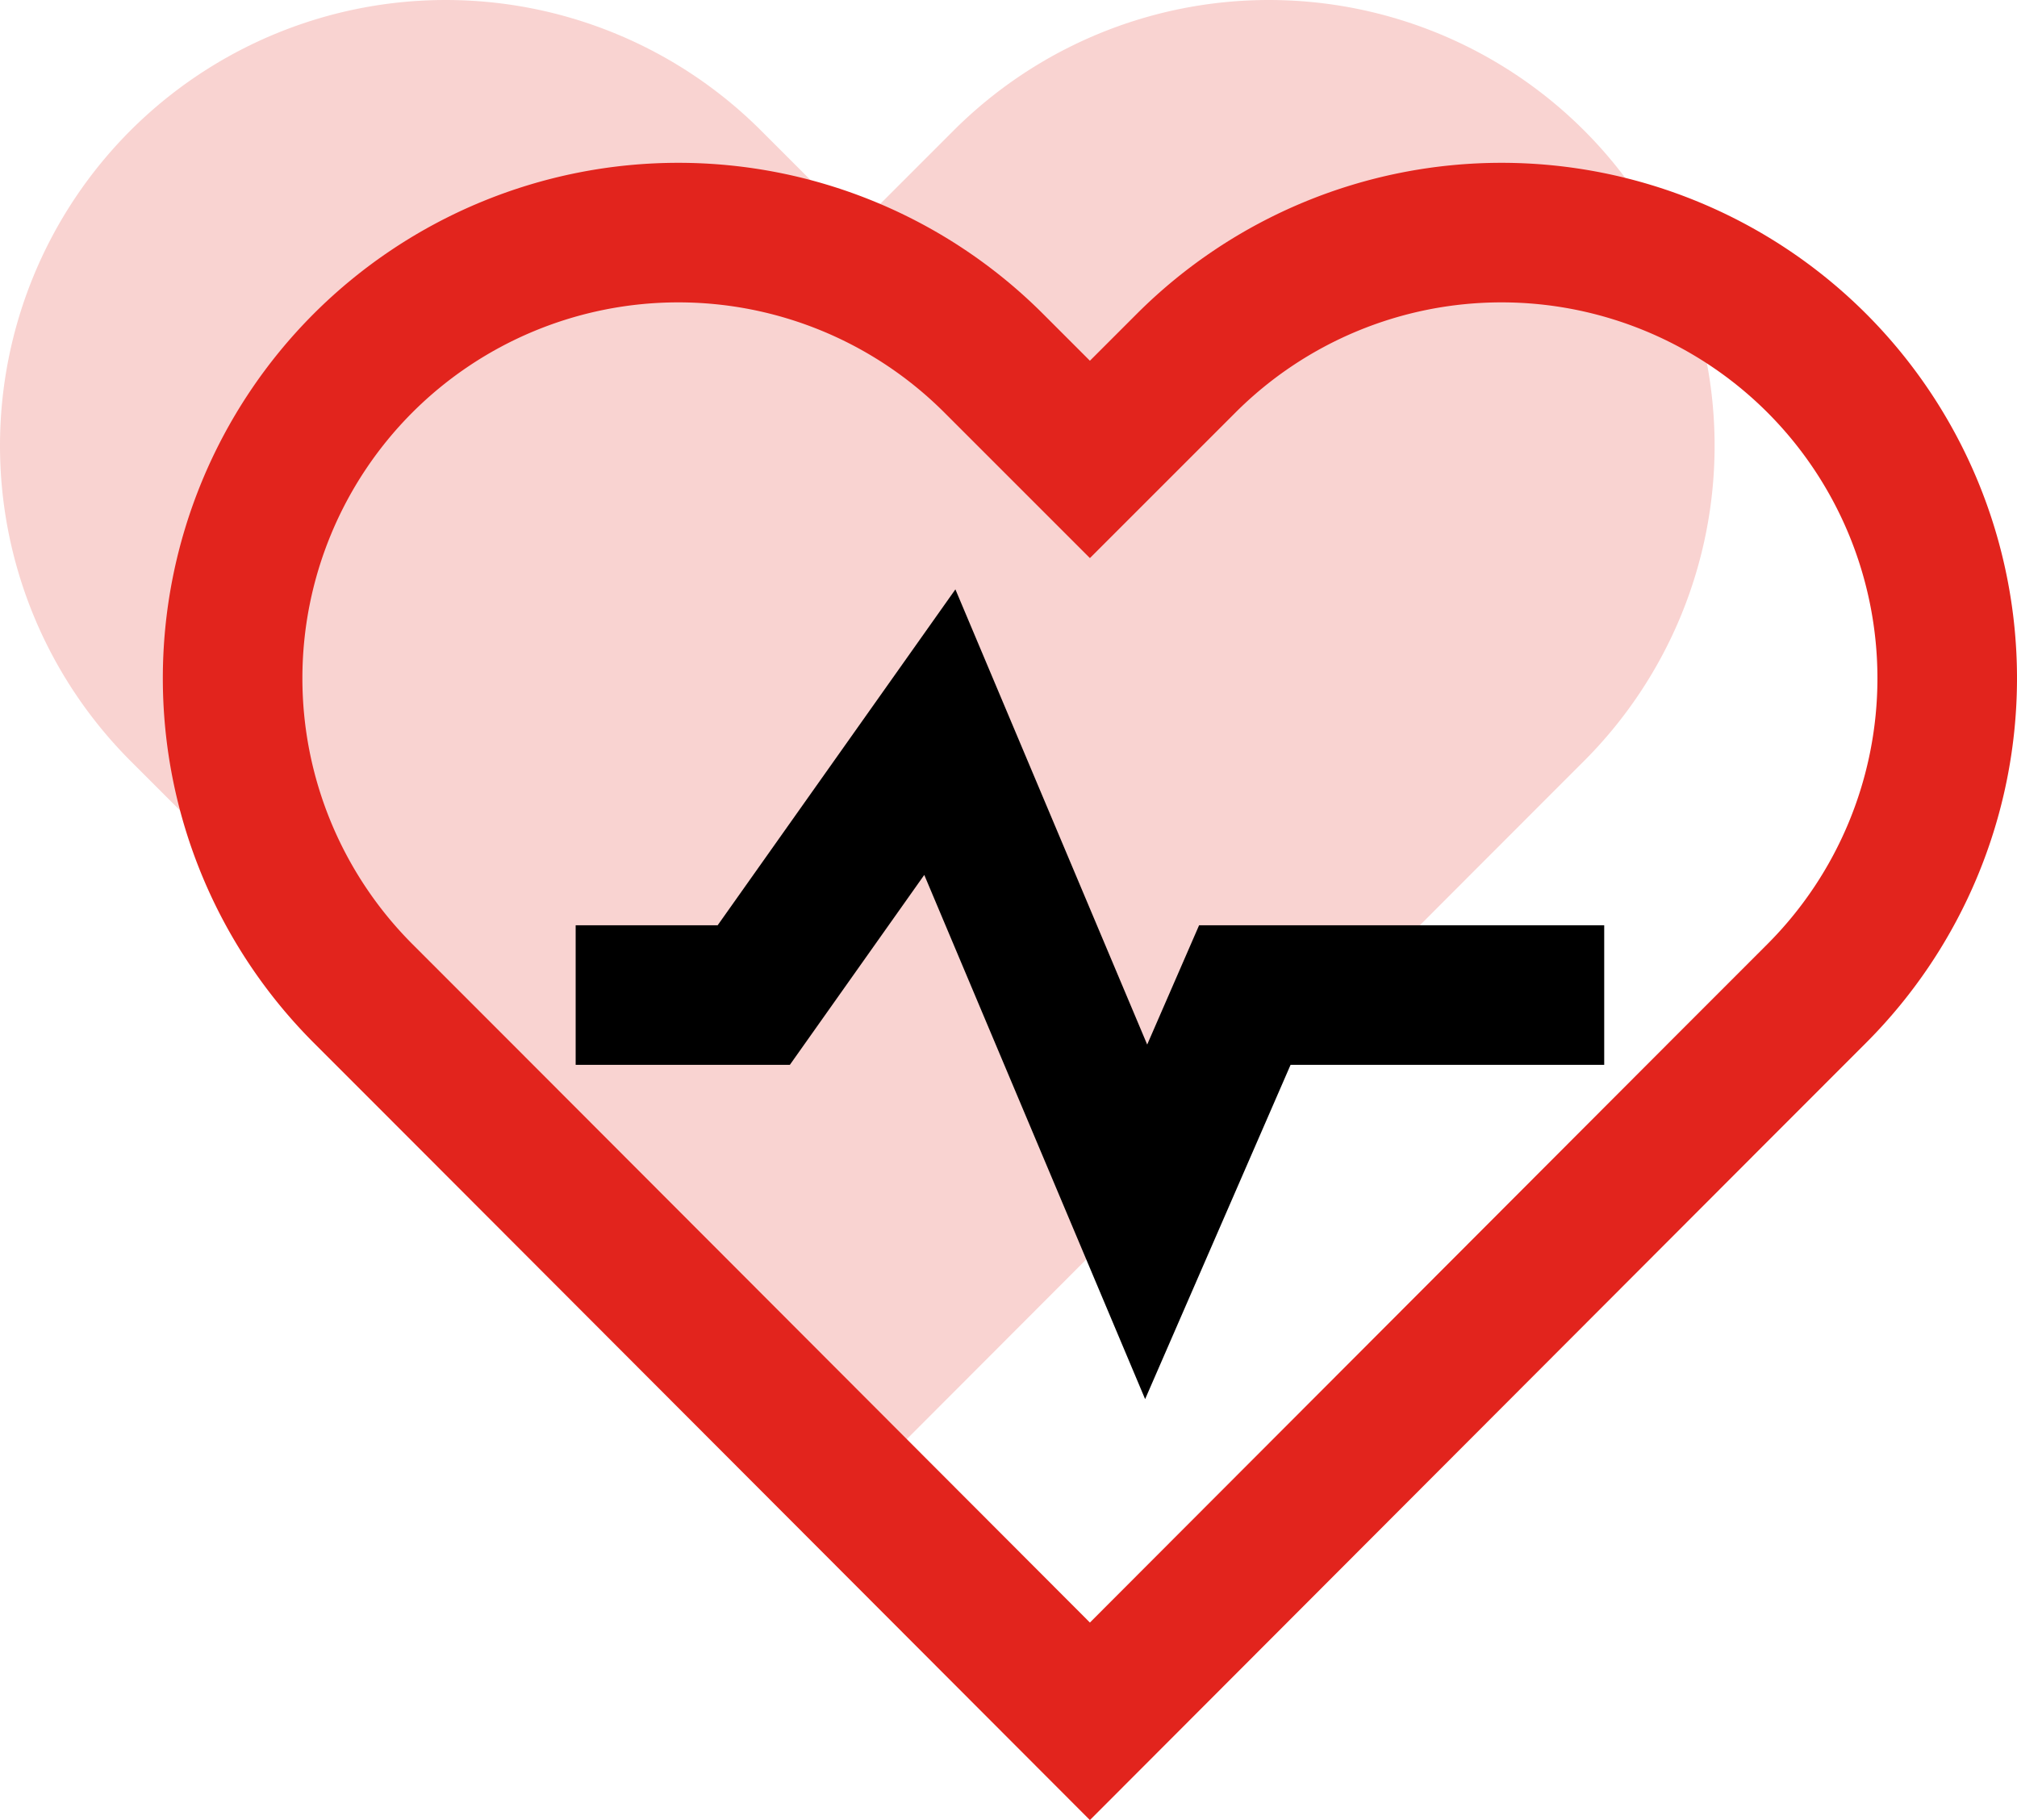
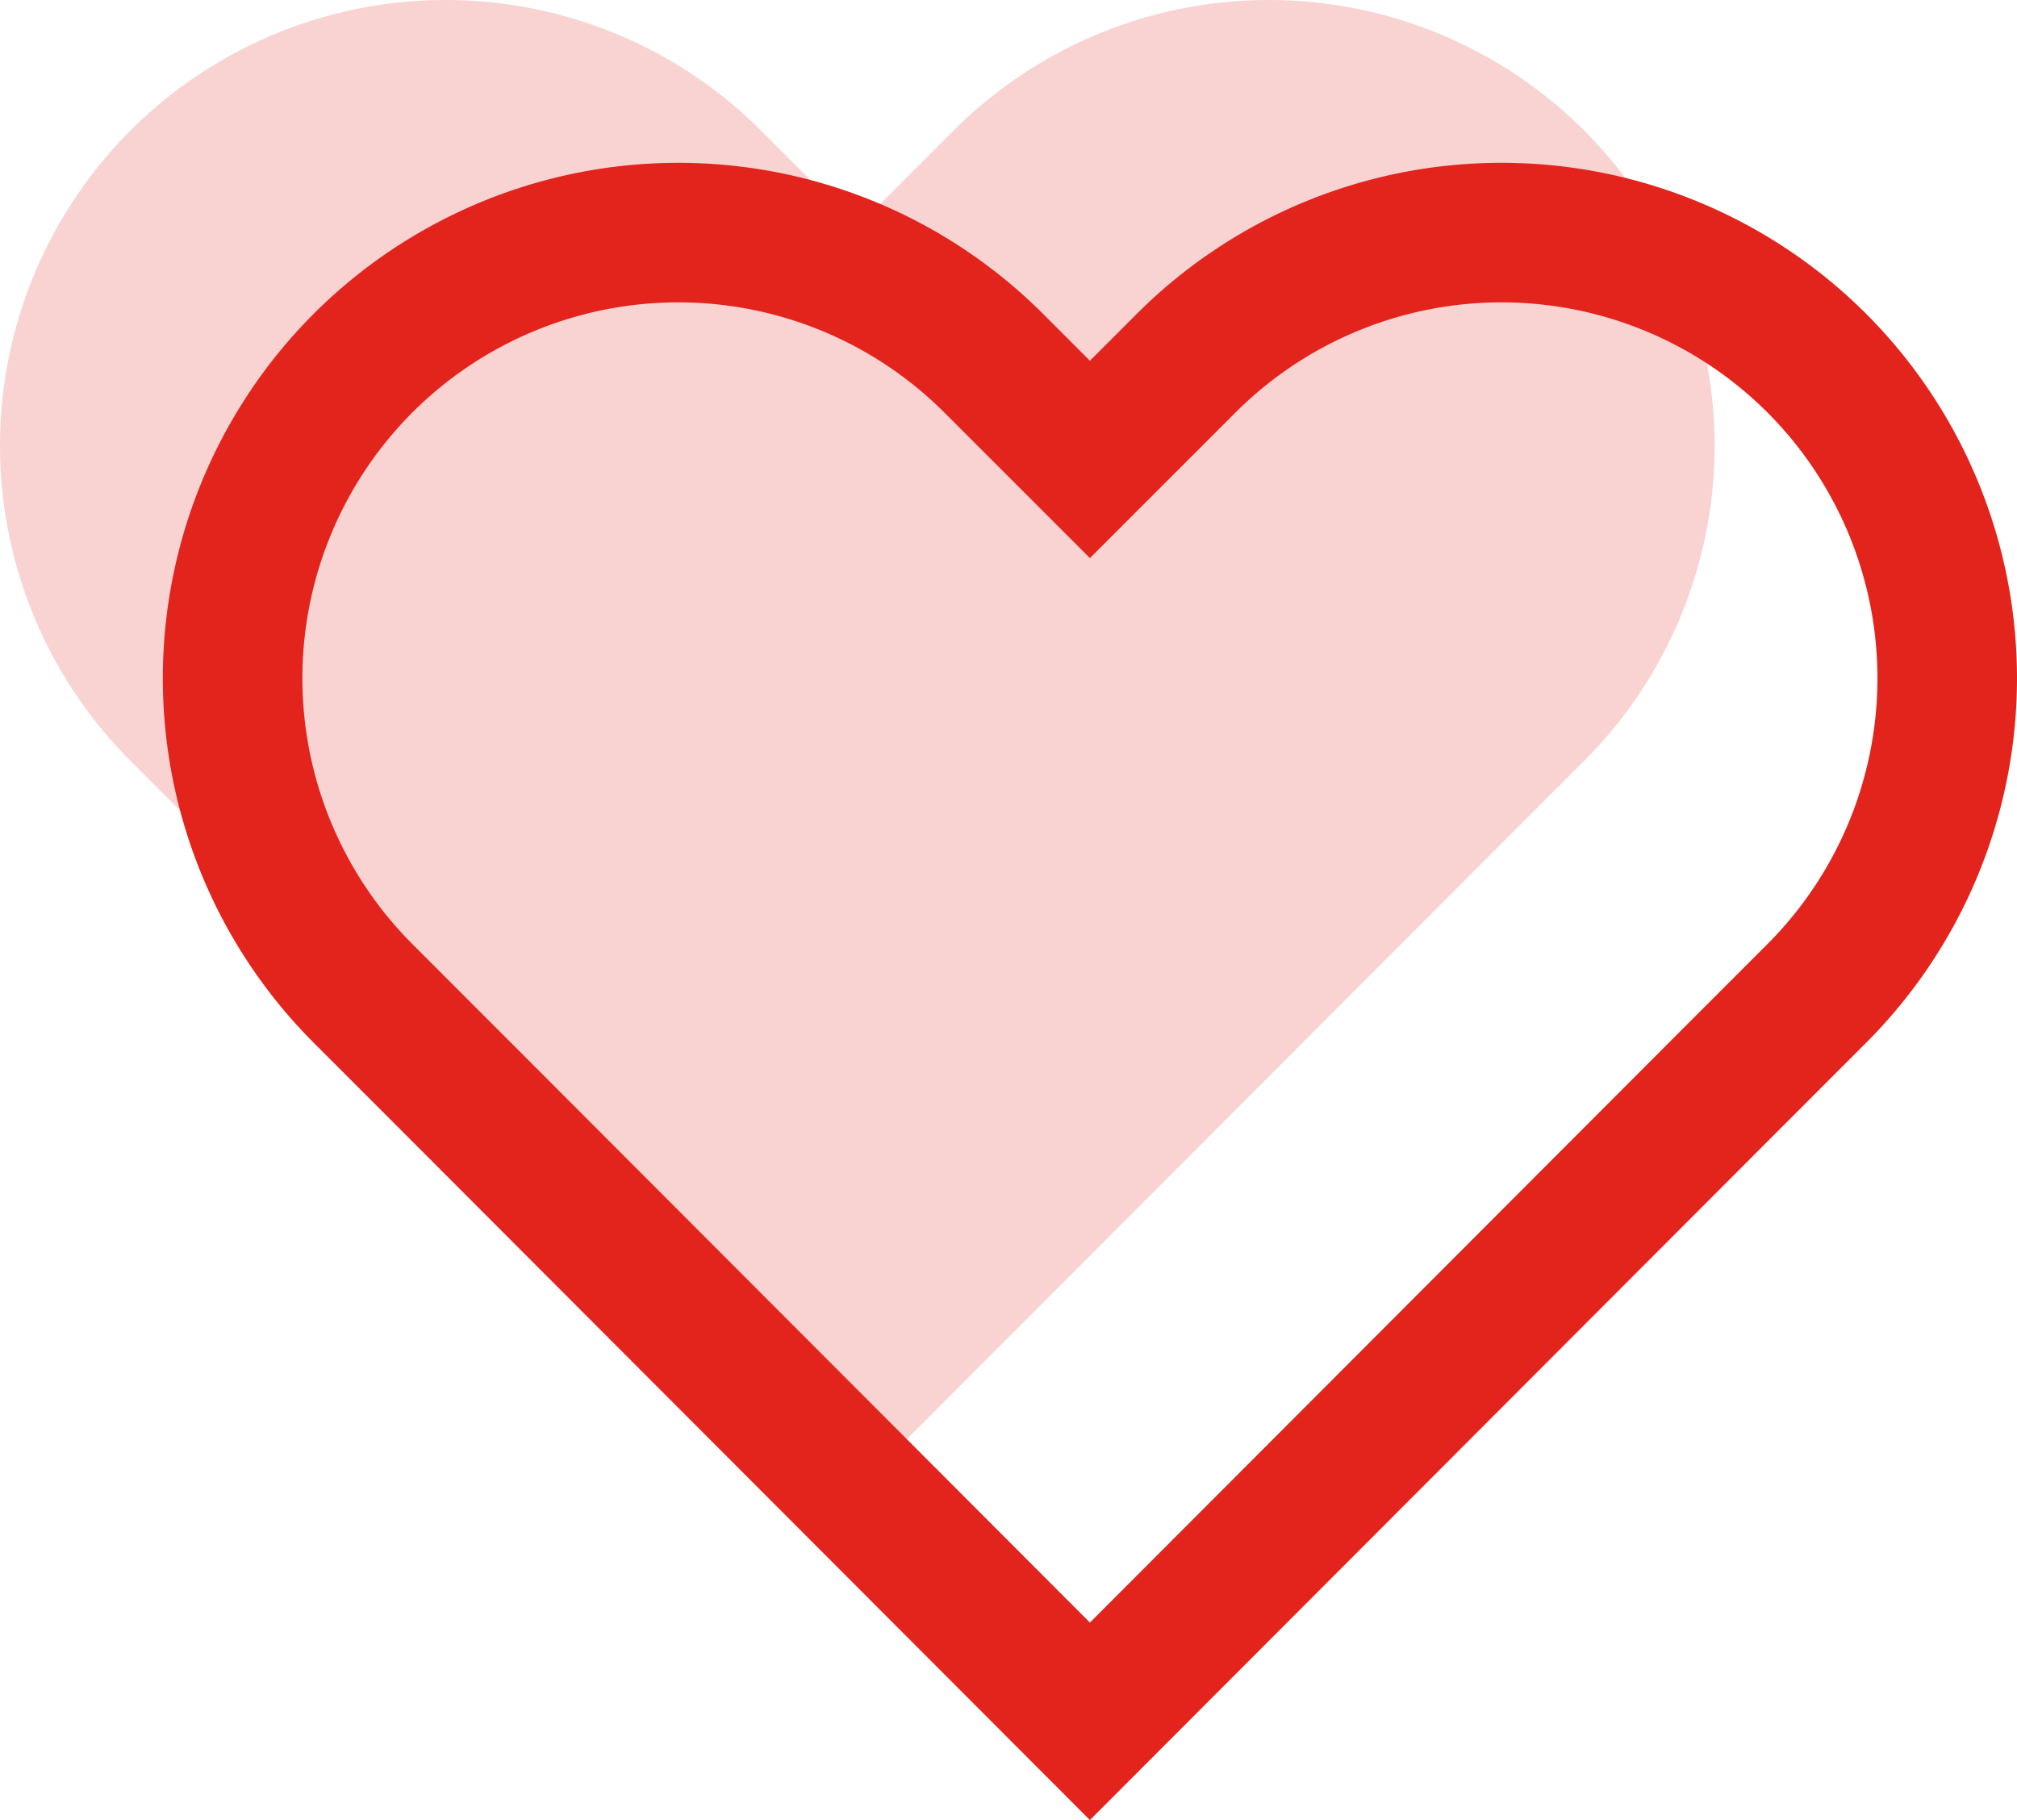
<svg xmlns="http://www.w3.org/2000/svg" width="43.356" height="39.127" viewBox="0 0 43.356 39.127">
  <g id="ZIVOTNOST_IKONA" transform="translate(-801 -2857)">
    <path id="Path_247" data-name="Path 247" d="M20.664-45.853l2.071-2.071a9.587,9.587,0,0,1,13.552,0,9.587,9.587,0,0,1,0,13.552L34.216-32.3h0L20.664-18.726,7.112-32.3h0L5.041-34.372a9.587,9.587,0,0,1,0-13.552,9.587,9.587,0,0,1,13.552,0Z" transform="translate(798.764 2907.729)" fill="#f9d3d1" fill-rule="evenodd" />
-     <path id="Path_246" data-name="Path 246" d="M813.064,2879.145h3.828l4-5.652,4.435,10.527,2.121-4.875h7.725" transform="translate(0.31 -0.754)" fill="none" stroke="#000" stroke-width="3" />
    <path id="Path_245" data-name="Path 245" d="M20.664-45.853l2.071-2.071a9.587,9.587,0,0,1,13.552,0,9.587,9.587,0,0,1,0,13.552L34.216-32.3h0L20.664-18.726,7.112-32.3h0L5.041-34.372a9.587,9.587,0,0,1,0-13.552,9.587,9.587,0,0,1,13.552,0Z" transform="translate(803.764 2912.729)" fill="none" stroke="#e2241d" stroke-miterlimit="2" stroke-width="3" fill-rule="evenodd" />
  </g>
</svg>